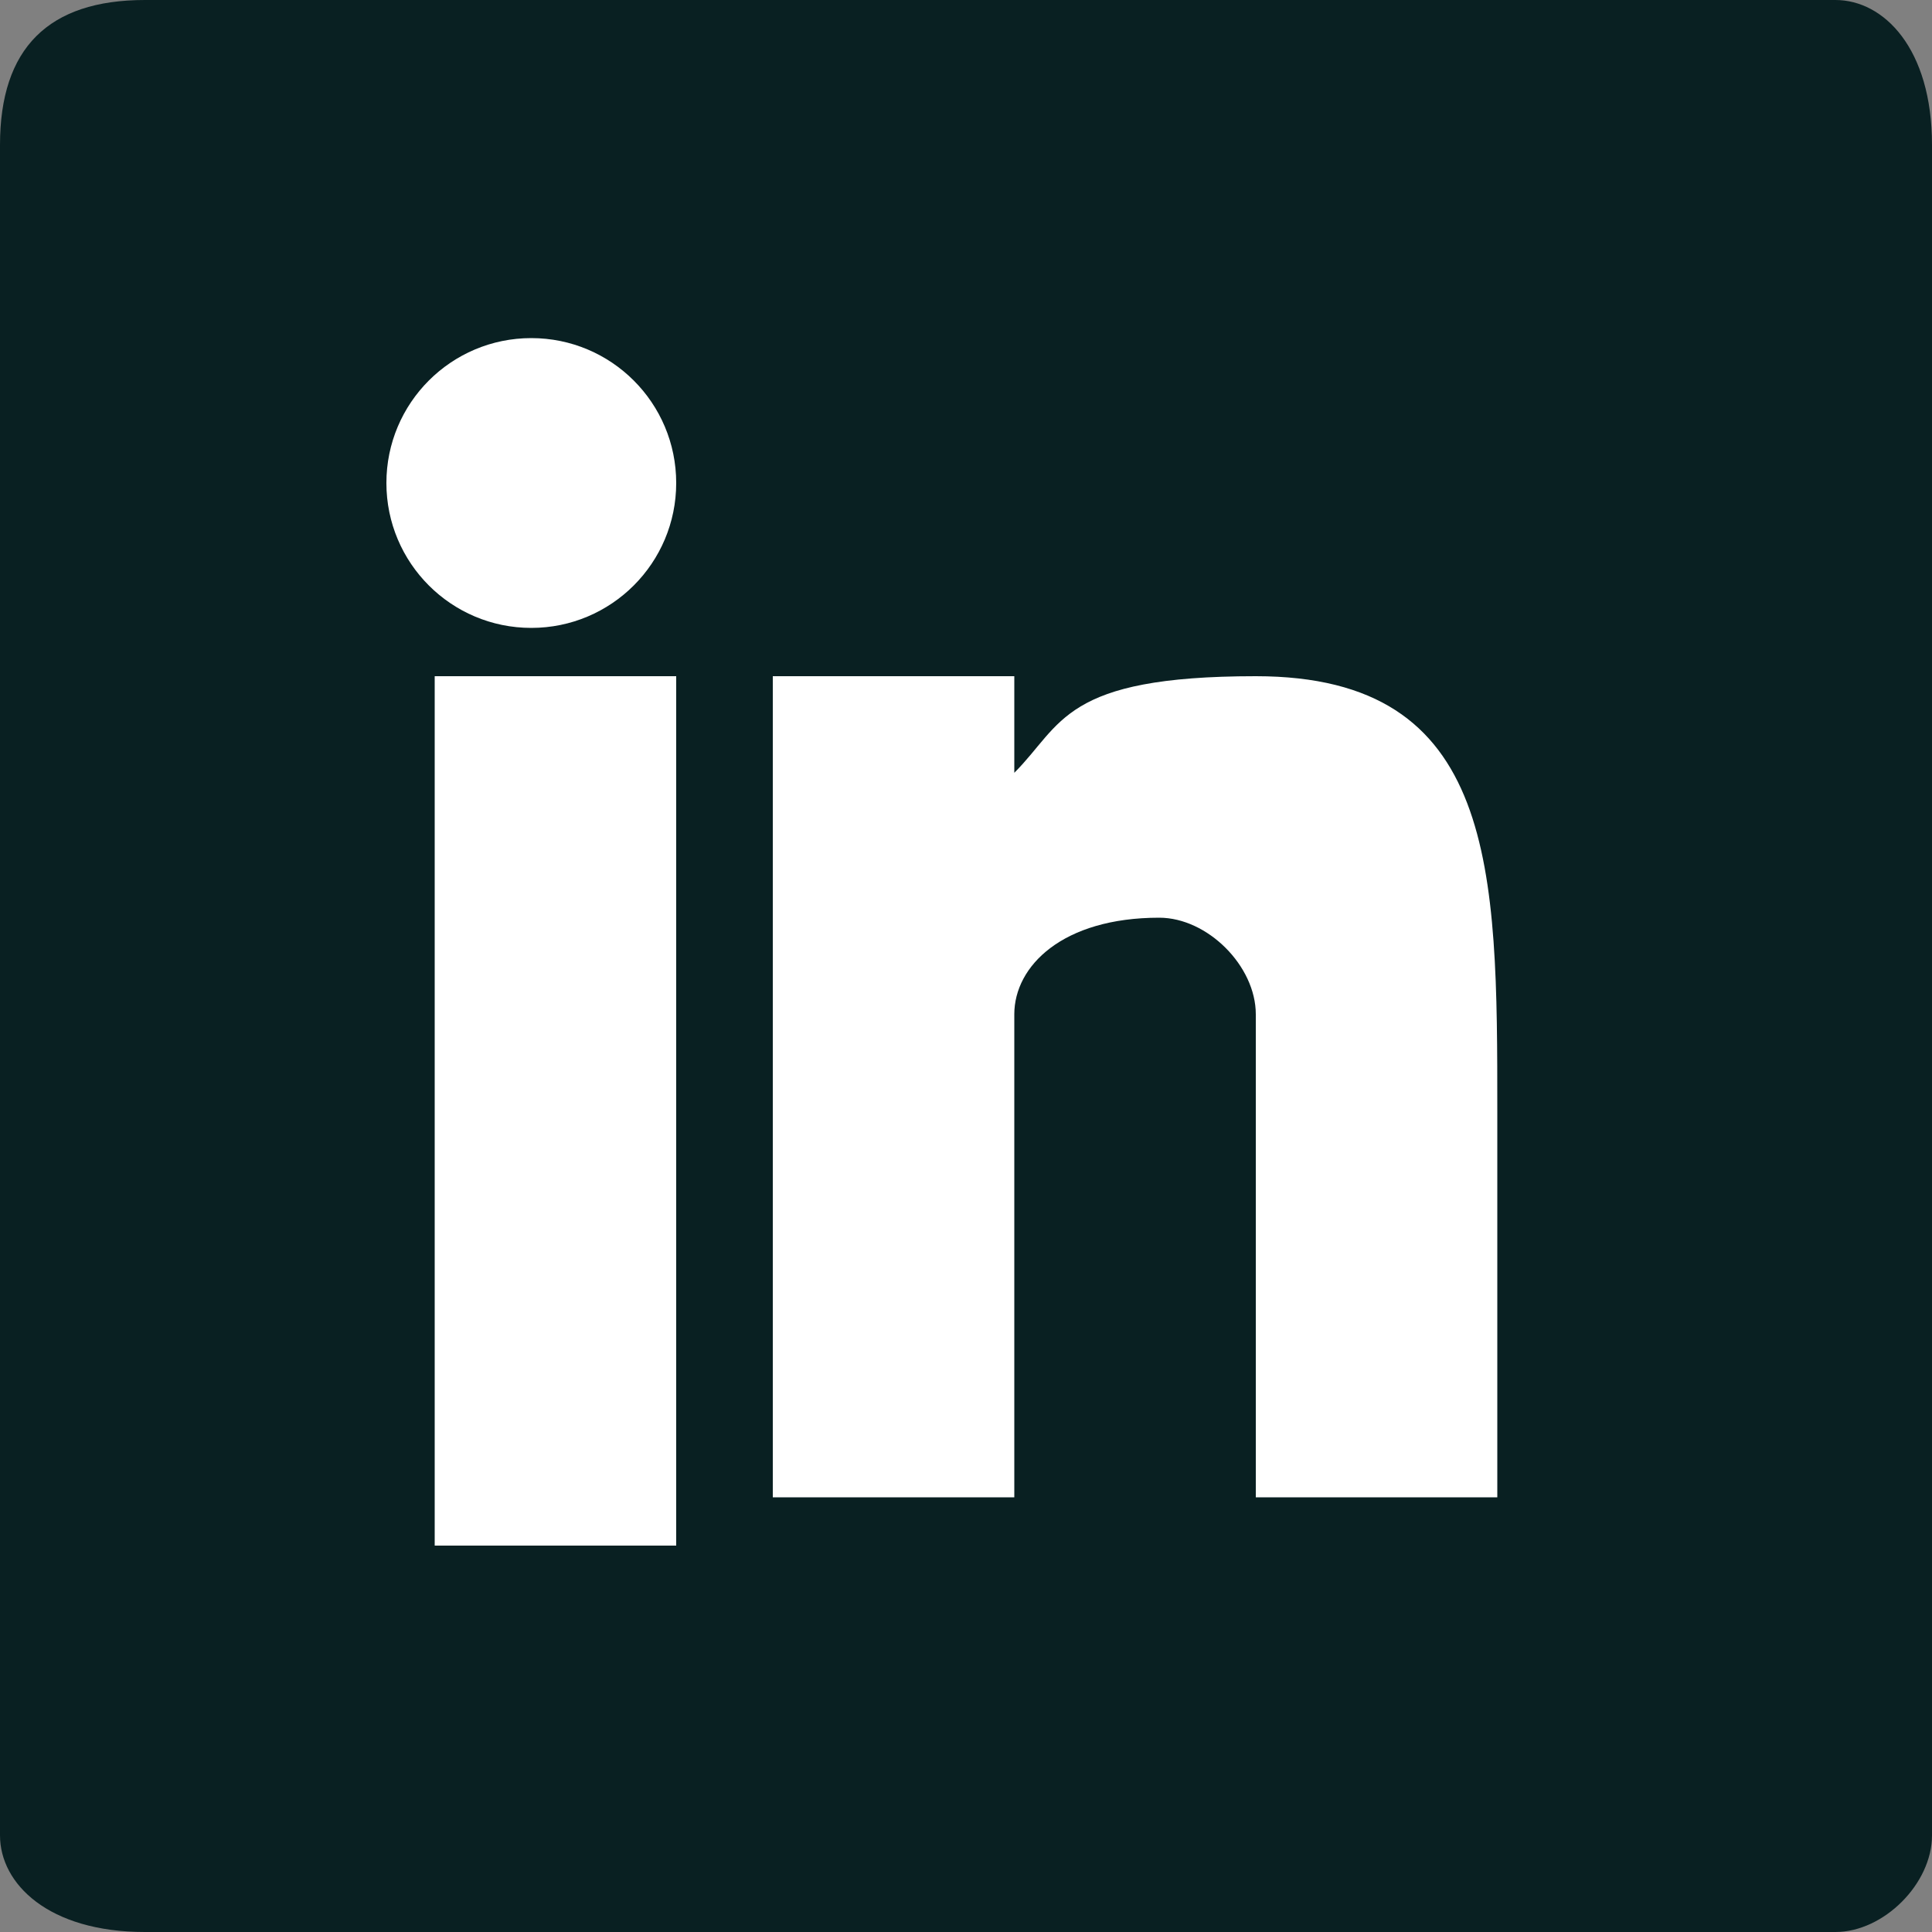
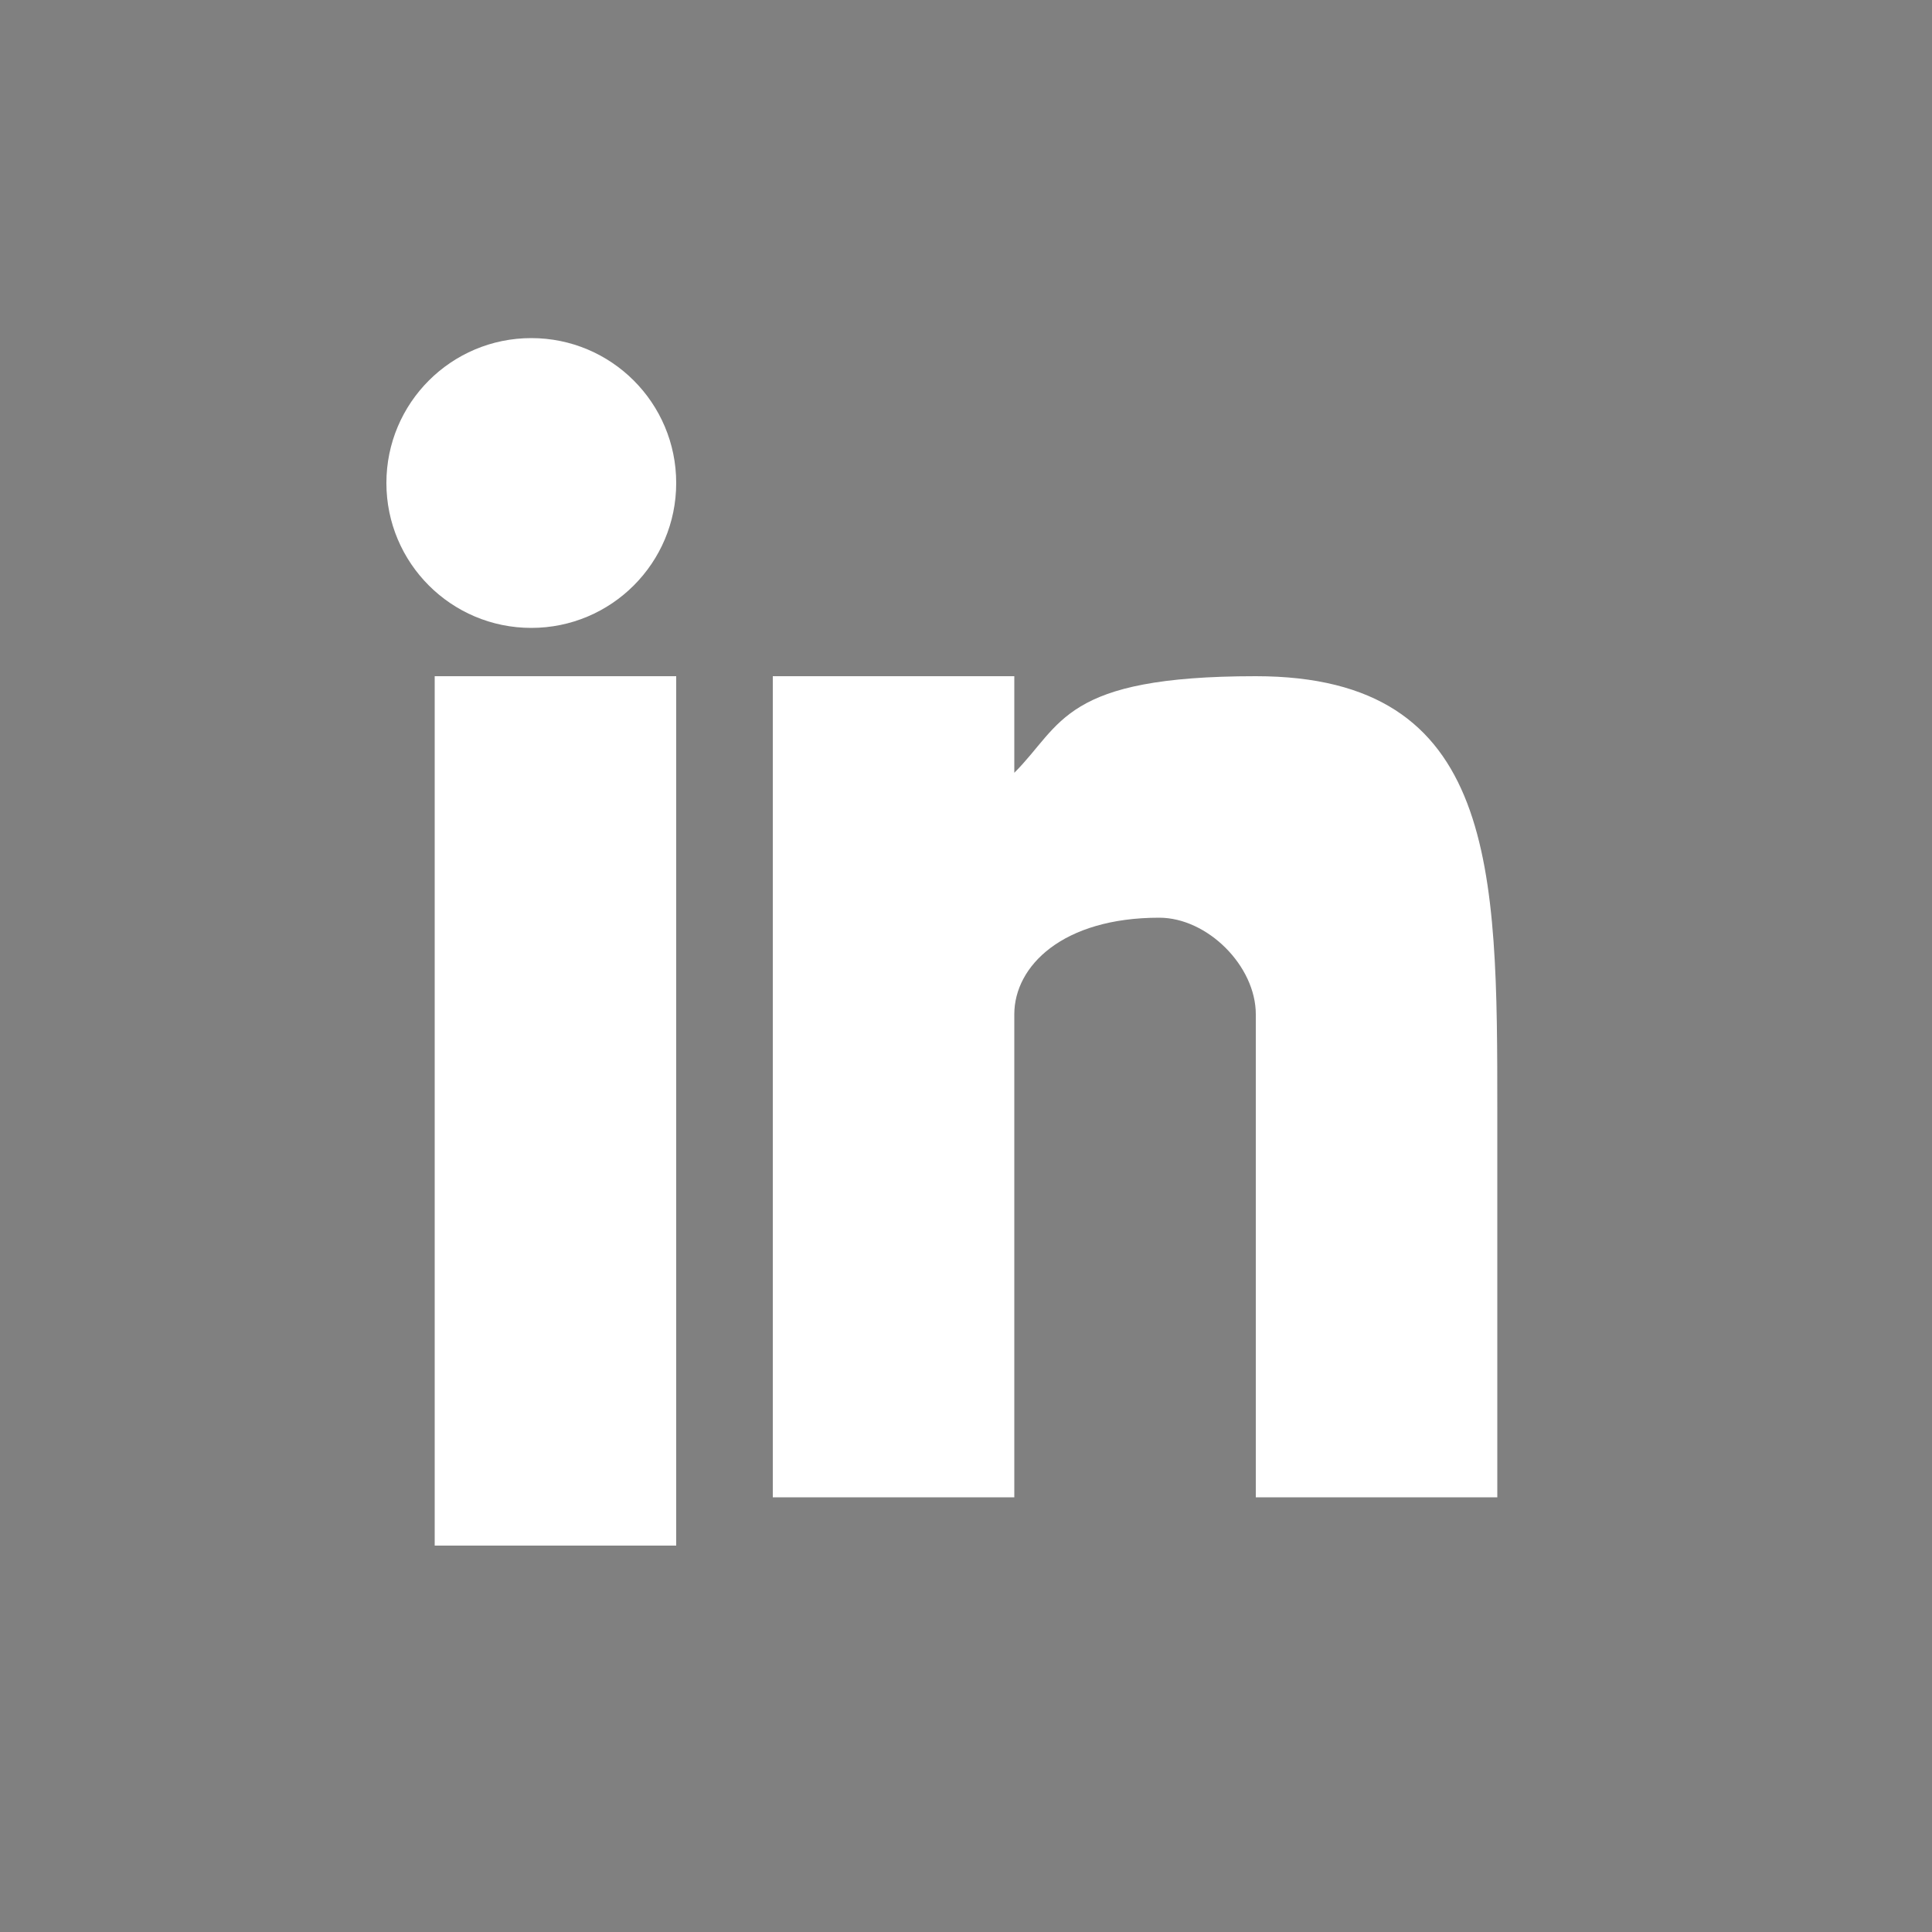
<svg xmlns="http://www.w3.org/2000/svg" xml:space="preserve" width="20px" height="20px" style="shape-rendering:geometricPrecision; text-rendering:geometricPrecision; image-rendering:optimizeQuality; fill-rule:evenodd; clip-rule:evenodd" viewBox="0 0 0.4 0.4">
  <rect x="0" y="0" width="0.4" height="0.4" fill="#808080" stroke="none" />
  <defs>
    <style type="text/css"> .fil0 {fill:#092022;fill-rule:nonzero} .fil1 {fill:white;fill-rule:nonzero} </style>
  </defs>
  <g id="Layer_x0020_1">
    <g id="_2058379756336">
-       <path class="fil0" d="M0.4 0.38c0,0.01 -0.01,0.02 -0.02,0.02l-0.35 0c-0.02,0 -0.03,-0.01 -0.03,-0.02l0 -0.35c0,-0.02 0.01,-0.03 0.03,-0.03l0.35 0c0.01,0 0.02,0.01 0.02,0.03l0 0.35z" />
      <rect class="fil1" x="0.09" y="0.14" width="0.05" height="0.18" />
      <path class="fil1" d="M0.26 0.14c-0.04,0 -0.04,0.01 -0.05,0.02l0 -0.02 -0.05 0 0 0.17 0.05 0 0 -0.1c0,-0.01 0.01,-0.02 0.03,-0.02 0.01,0 0.02,0.01 0.02,0.02l0 0.1 0.05 0 0 -0.08c0,-0.05 0,-0.09 -0.05,-0.09z" />
      <circle class="fil1" cx="0.11" cy="0.1" r="0.03" />
    </g>
  </g>
</svg>